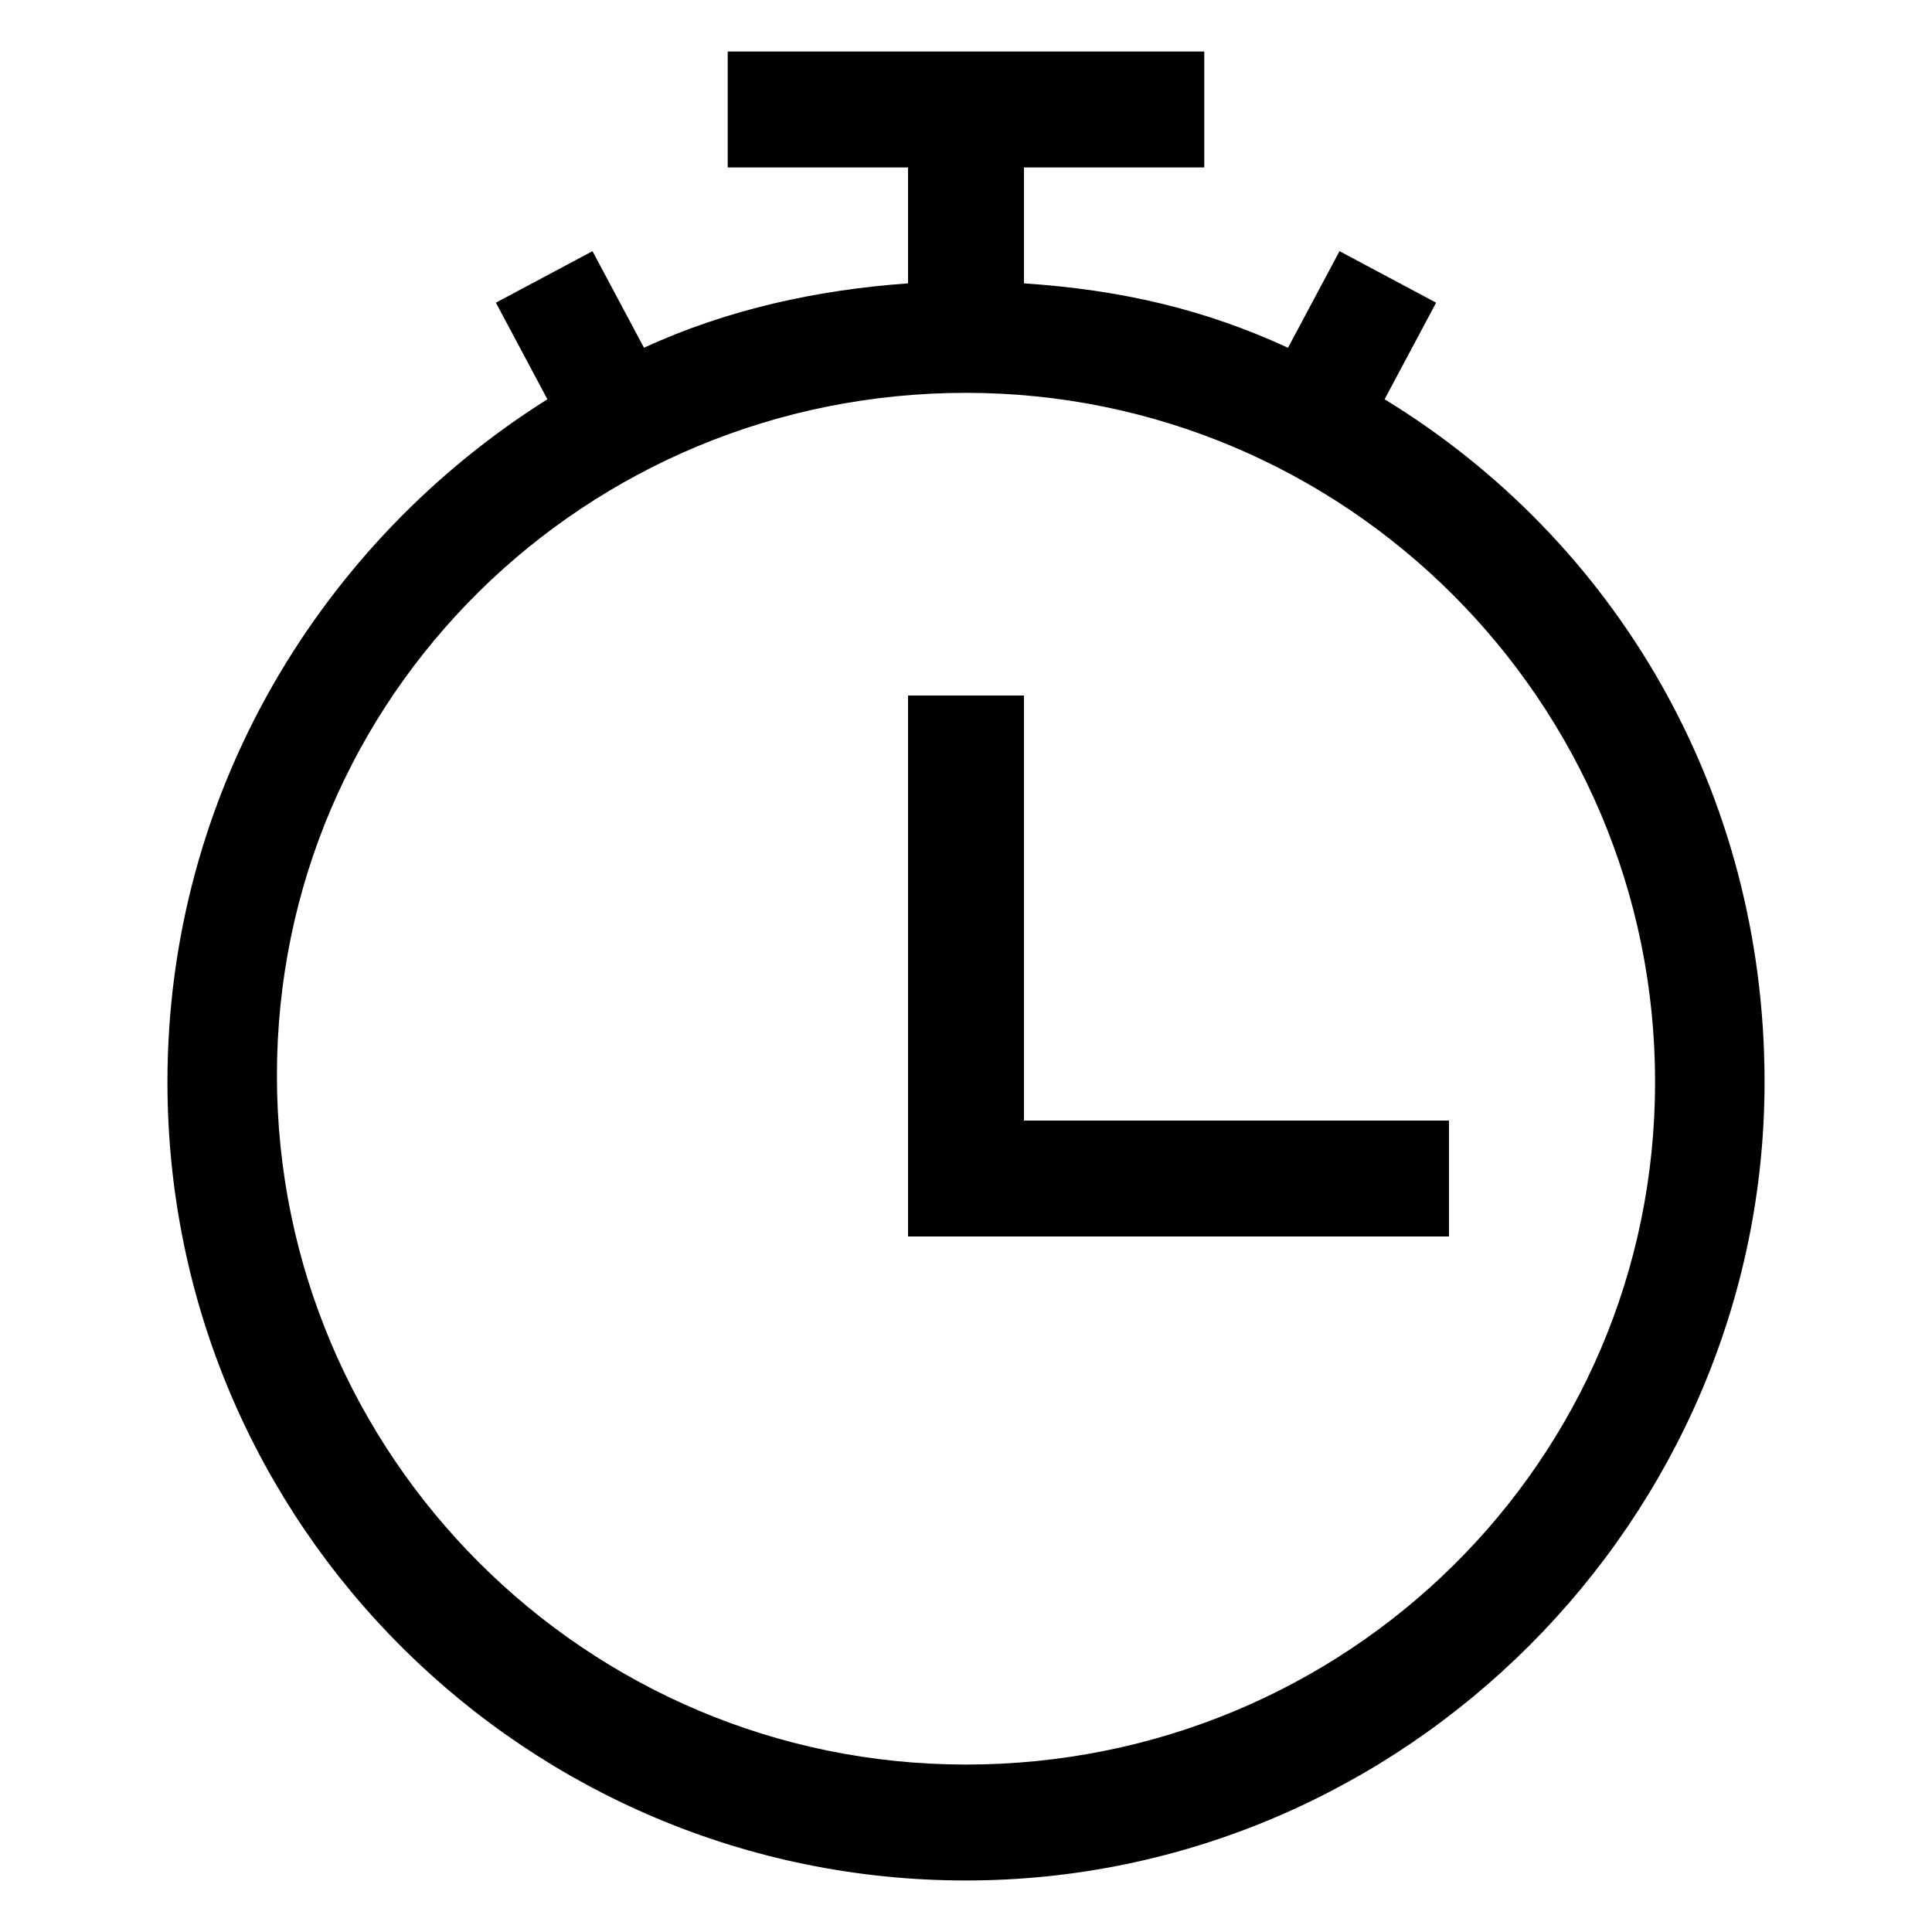
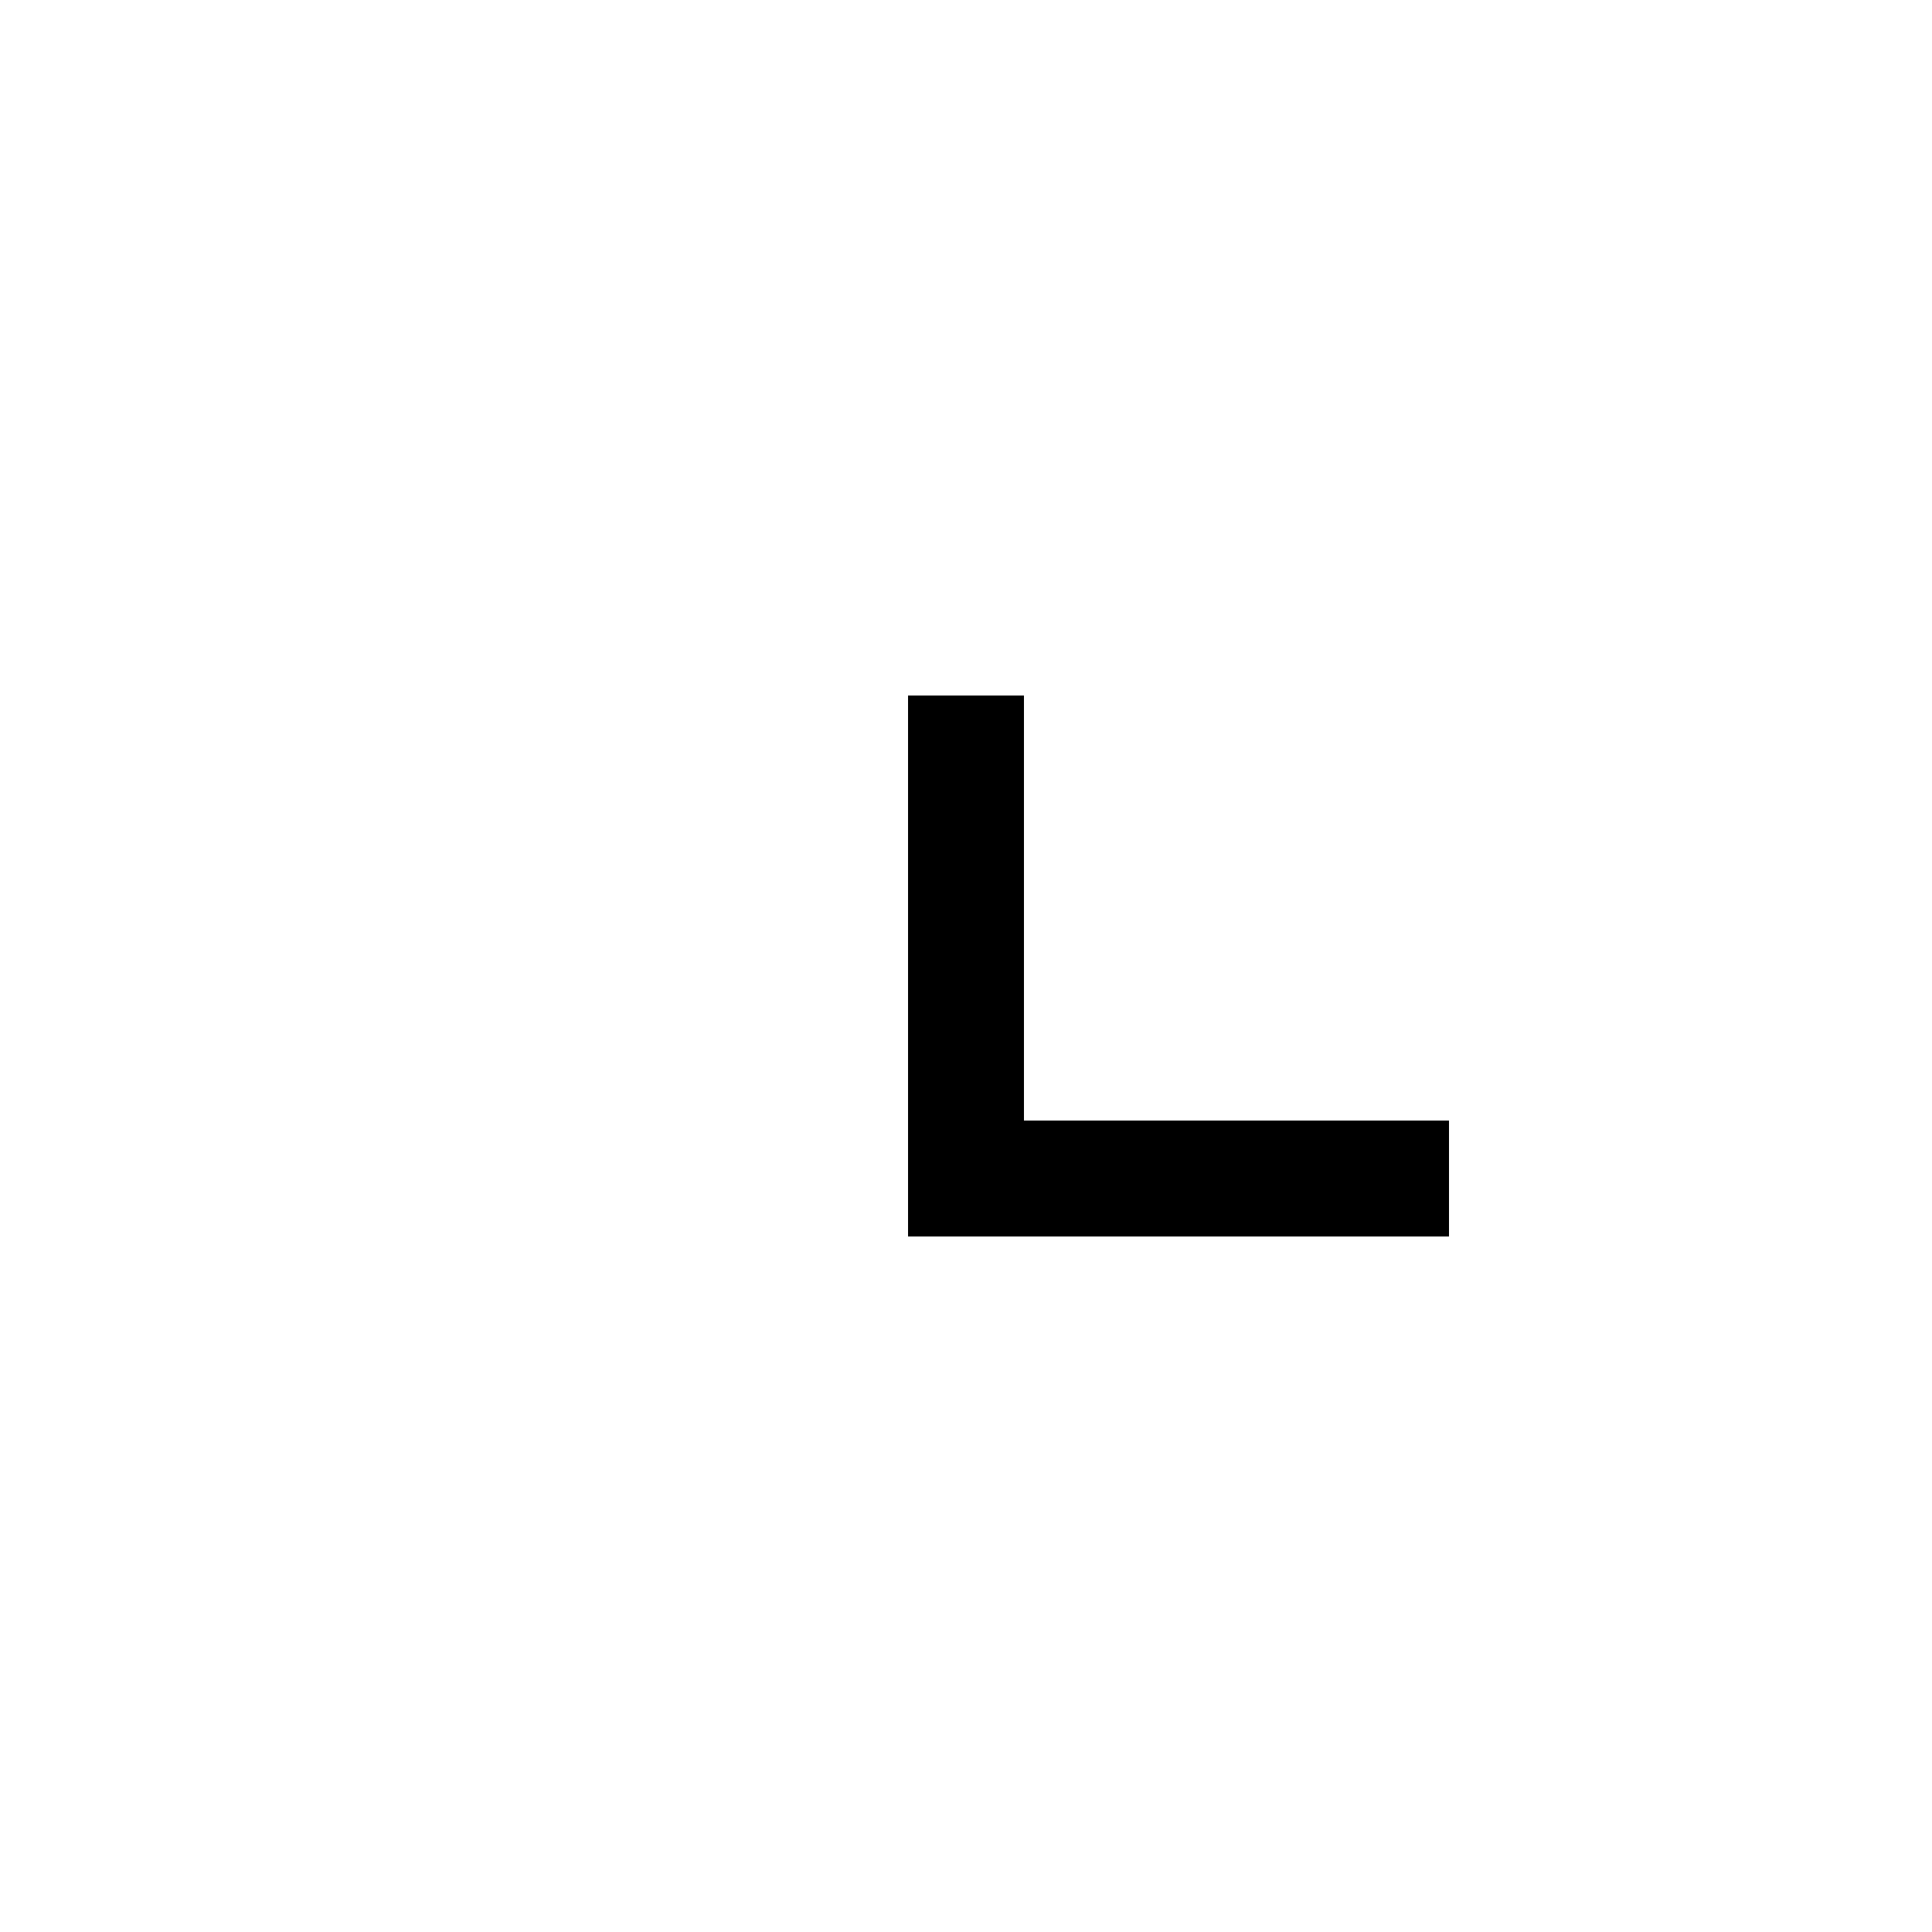
<svg xmlns="http://www.w3.org/2000/svg" xml:space="preserve" style="enable-background:new 0 0 30 30;" height="30px" width="30px" viewBox="0 0 30 30" y="0px" x="0px" id="a" version="1.1">
-   <path d="M21.5,6.2l0.8-1.5l-1.5-0.8L20,5.4c-1.3-0.6-2.6-0.9-4.1-1V2.6h2.8V0.8h-7.4v1.8h2.8v1.8c-1.4,0.1-2.8,0.4-4.1,1L9.2,3.9  L7.7,4.7l0.8,1.5c-3.5,2.2-5.9,6.1-5.9,10.6c0,6.9,5.6,12.4,12.4,12.4s12.4-5.6,12.4-12.4C27.4,12.3,25.1,8.4,21.5,6.2z M15,27.4  c-5.9,0-10.7-4.8-10.7-10.7S9.1,6.1,15,6.1s10.7,4.8,10.7,10.7S20.9,27.4,15,27.4z" />
  <polygon points="15.9,10.8 14.1,10.8 14.1,19.2 22.5,19.2 22.5,17.4 15.9,17.4" />
</svg>